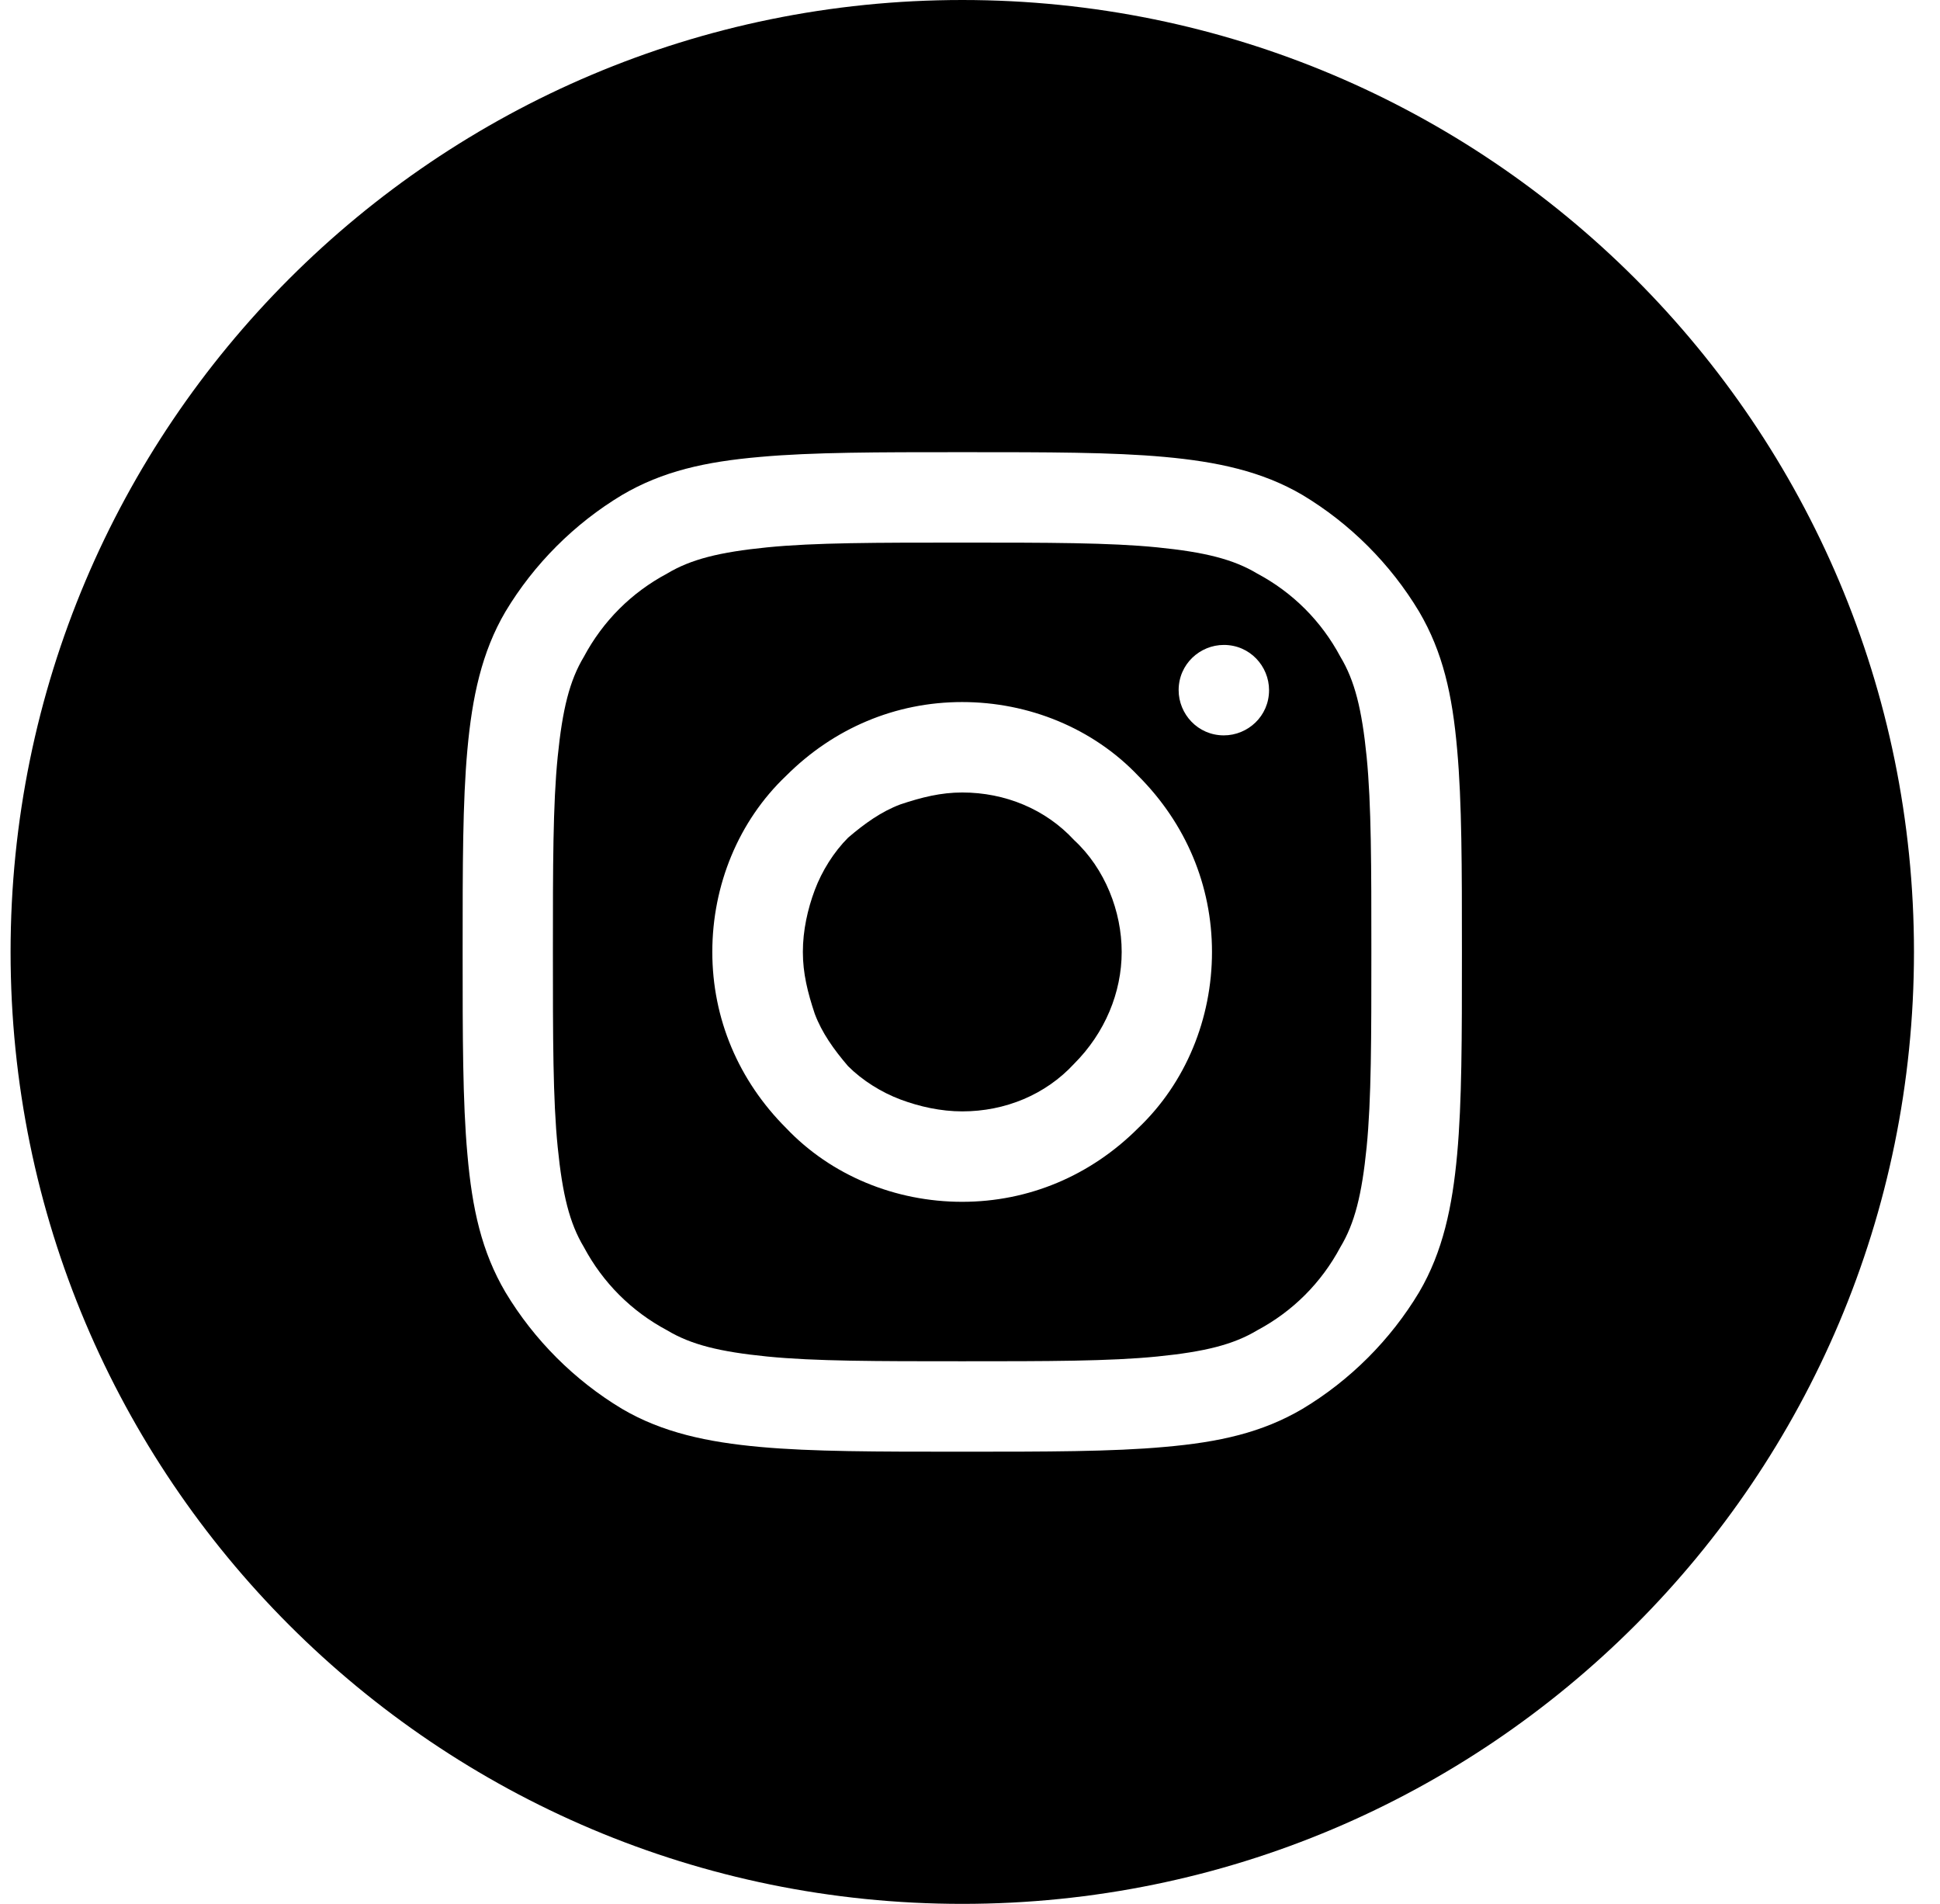
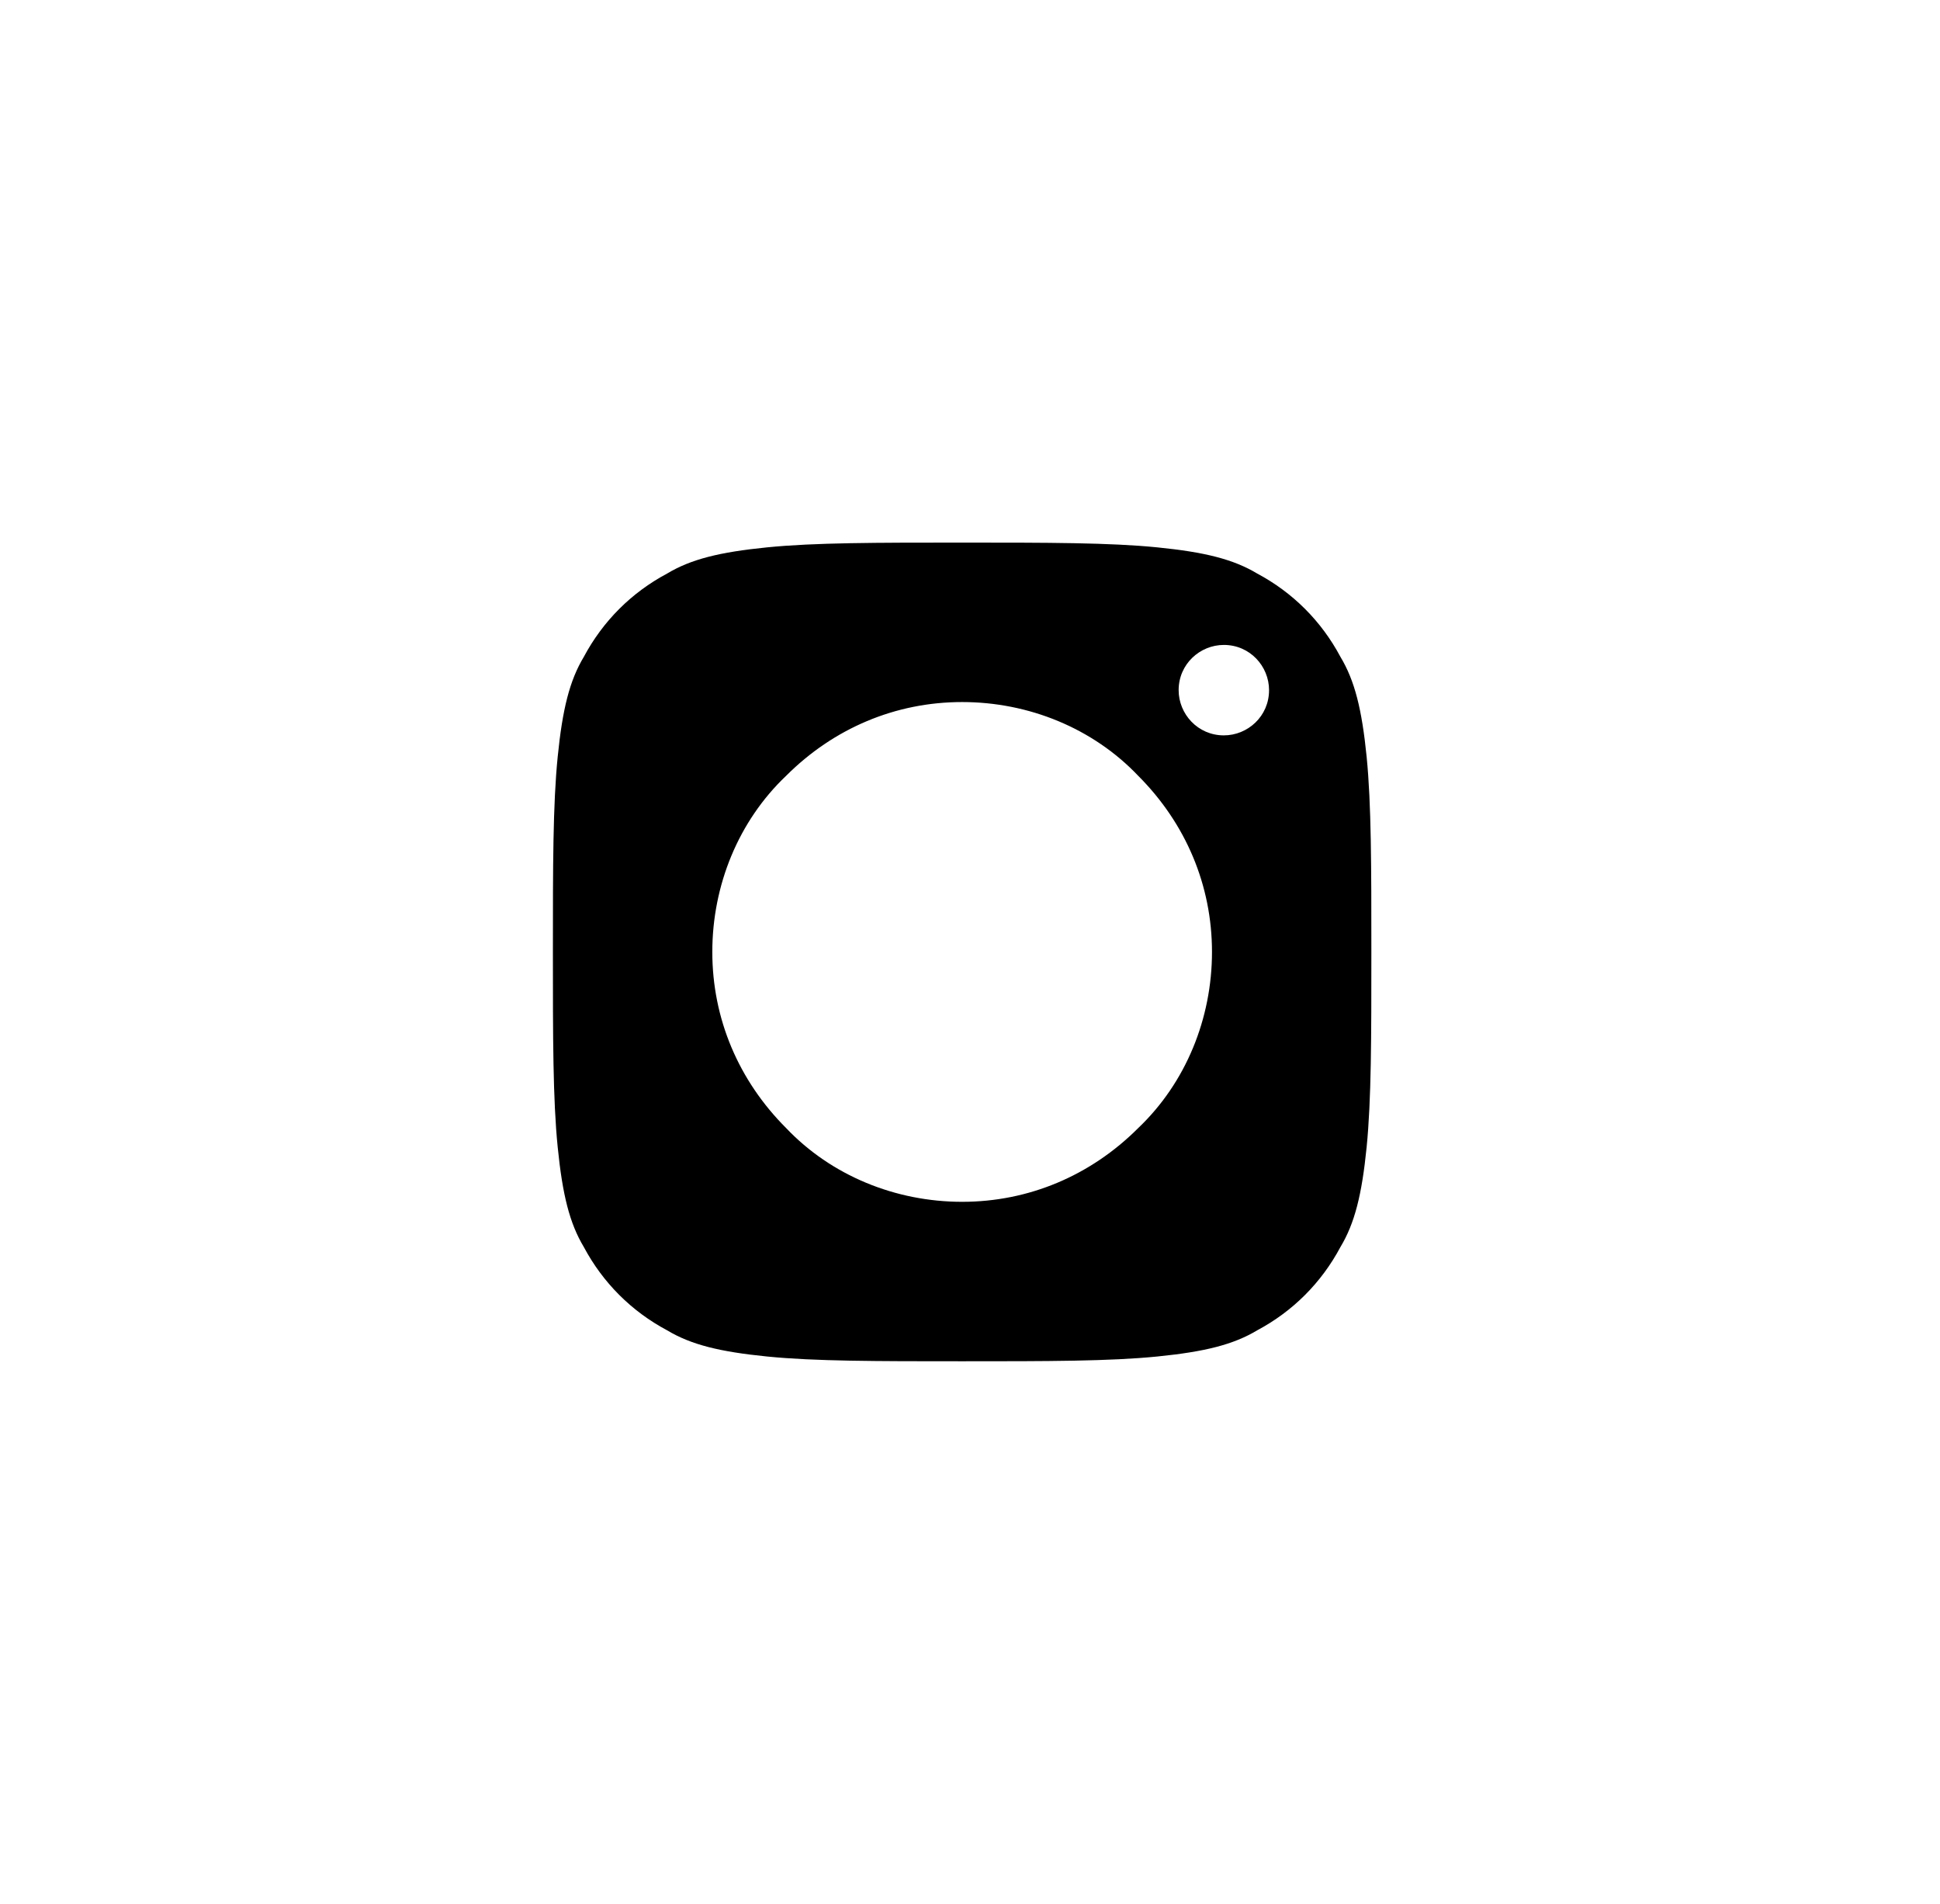
<svg xmlns="http://www.w3.org/2000/svg" width="53" height="52" viewBox="0 0 53 52" fill="none">
  <path d="M36.62 17.94C36.1 16.965 35.321 16.185 34.346 15.665C33.696 15.275 32.916 15.08 31.616 14.95C30.316 14.82 28.625 14.82 26.285 14.82C23.945 14.82 22.256 14.82 20.956 14.95C19.655 15.08 18.875 15.275 18.226 15.665C17.25 16.185 16.471 16.965 15.95 17.94C15.56 18.59 15.366 19.37 15.236 20.67C15.105 21.97 15.105 23.66 15.105 26C15.105 28.34 15.105 30.03 15.236 31.33C15.366 32.63 15.56 33.41 15.95 34.06C16.471 35.035 17.25 35.815 18.226 36.335C18.875 36.725 19.655 36.92 20.956 37.05C22.256 37.18 23.945 37.18 26.285 37.18C28.625 37.18 30.316 37.18 31.616 37.05C32.916 36.92 33.696 36.725 34.346 36.335C35.321 35.815 36.1 35.035 36.62 34.06C37.011 33.41 37.206 32.63 37.336 31.33C37.465 30.03 37.465 28.34 37.465 26C37.465 23.66 37.465 21.97 37.336 20.67C37.206 19.37 37.011 18.59 36.62 17.94ZM31.096 30.81C29.796 32.11 28.105 32.825 26.285 32.825C24.465 32.825 22.71 32.11 21.476 30.81C20.175 29.51 19.46 27.82 19.46 26C19.46 24.18 20.175 22.425 21.476 21.19C22.776 19.89 24.465 19.175 26.285 19.175C28.105 19.175 29.86 19.89 31.096 21.19C32.395 22.49 33.111 24.18 33.111 26C33.111 27.82 32.395 29.575 31.096 30.81ZM33.435 20.085C32.721 20.085 32.2 19.5 32.2 18.85C32.2 18.135 32.785 17.615 33.435 17.615C34.151 17.615 34.67 18.2 34.67 18.85C34.67 19.565 34.086 20.085 33.435 20.085Z" fill="black" />
-   <path d="M26.289 21.645C25.704 21.645 25.184 21.775 24.599 21.97C24.079 22.165 23.624 22.49 23.169 22.88C22.779 23.27 22.454 23.79 22.259 24.31C22.064 24.83 21.934 25.415 21.934 26C21.934 26.585 22.064 27.105 22.259 27.69C22.454 28.21 22.779 28.665 23.169 29.12C23.559 29.51 24.079 29.835 24.599 30.03C25.119 30.225 25.704 30.355 26.289 30.355C27.459 30.355 28.564 29.9 29.344 29.055C30.189 28.21 30.644 27.105 30.644 26C30.644 24.895 30.189 23.725 29.344 22.945C28.564 22.1 27.459 21.645 26.289 21.645Z" fill="black" />
-   <path d="M26.289 0C11.924 0 0.289 11.635 0.289 26C0.289 40.365 11.924 52 26.289 52C40.654 52 52.289 40.365 52.289 26C52.289 11.635 40.654 0 26.289 0ZM39.939 26.065C39.939 28.34 39.939 30.095 39.809 31.525C39.679 32.955 39.419 34.19 38.769 35.295C37.989 36.595 36.884 37.7 35.584 38.48C34.479 39.13 33.309 39.39 31.814 39.52C30.384 39.65 28.564 39.65 26.354 39.65H26.224C23.949 39.65 22.194 39.65 20.764 39.52C19.334 39.39 18.099 39.13 16.994 38.48C15.694 37.7 14.589 36.595 13.809 35.295C13.159 34.19 12.899 33.02 12.769 31.525C12.639 30.095 12.639 28.275 12.639 26.065V25.935C12.639 23.66 12.639 21.905 12.769 20.475C12.899 19.045 13.159 17.81 13.809 16.705C14.589 15.405 15.694 14.3 16.994 13.52C18.099 12.87 19.269 12.61 20.764 12.48C22.194 12.35 24.014 12.35 26.224 12.35H26.354C28.629 12.35 30.384 12.35 31.814 12.48C33.244 12.61 34.479 12.87 35.584 13.52C36.884 14.3 37.989 15.405 38.769 16.705C39.419 17.81 39.679 18.98 39.809 20.475C39.939 21.905 39.939 23.725 39.939 25.935V26.065Z" fill="black" />
</svg>